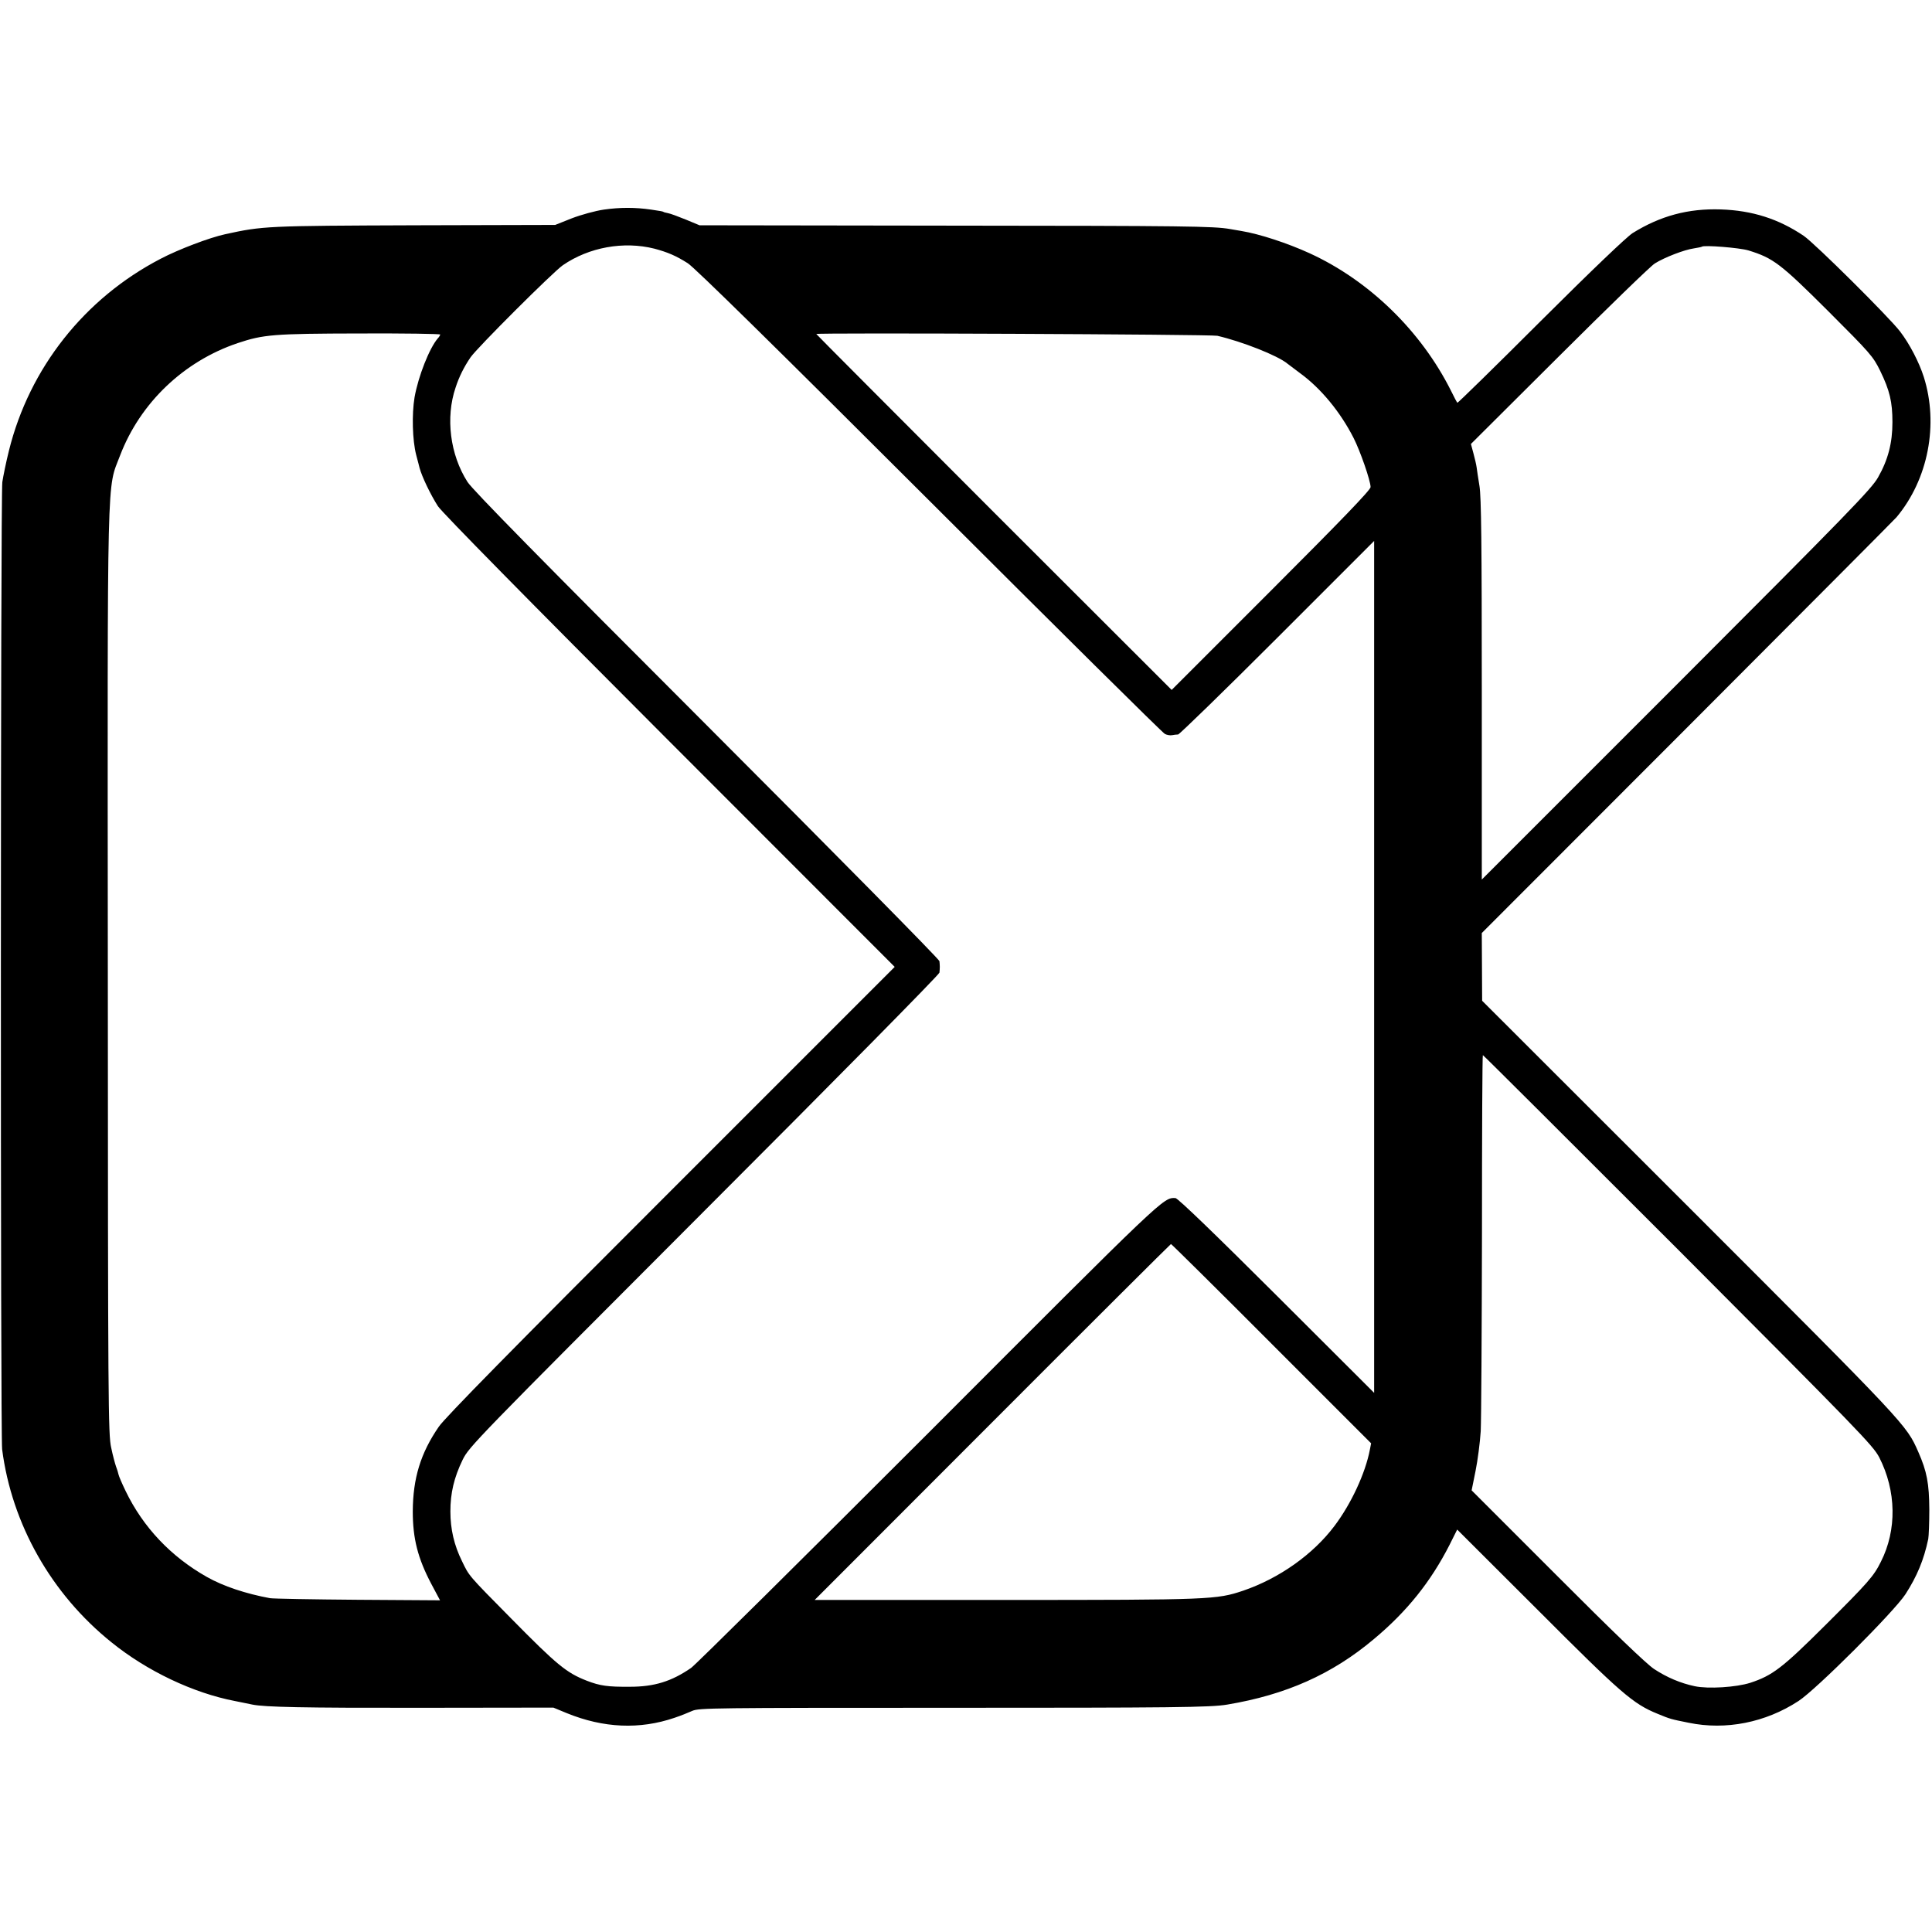
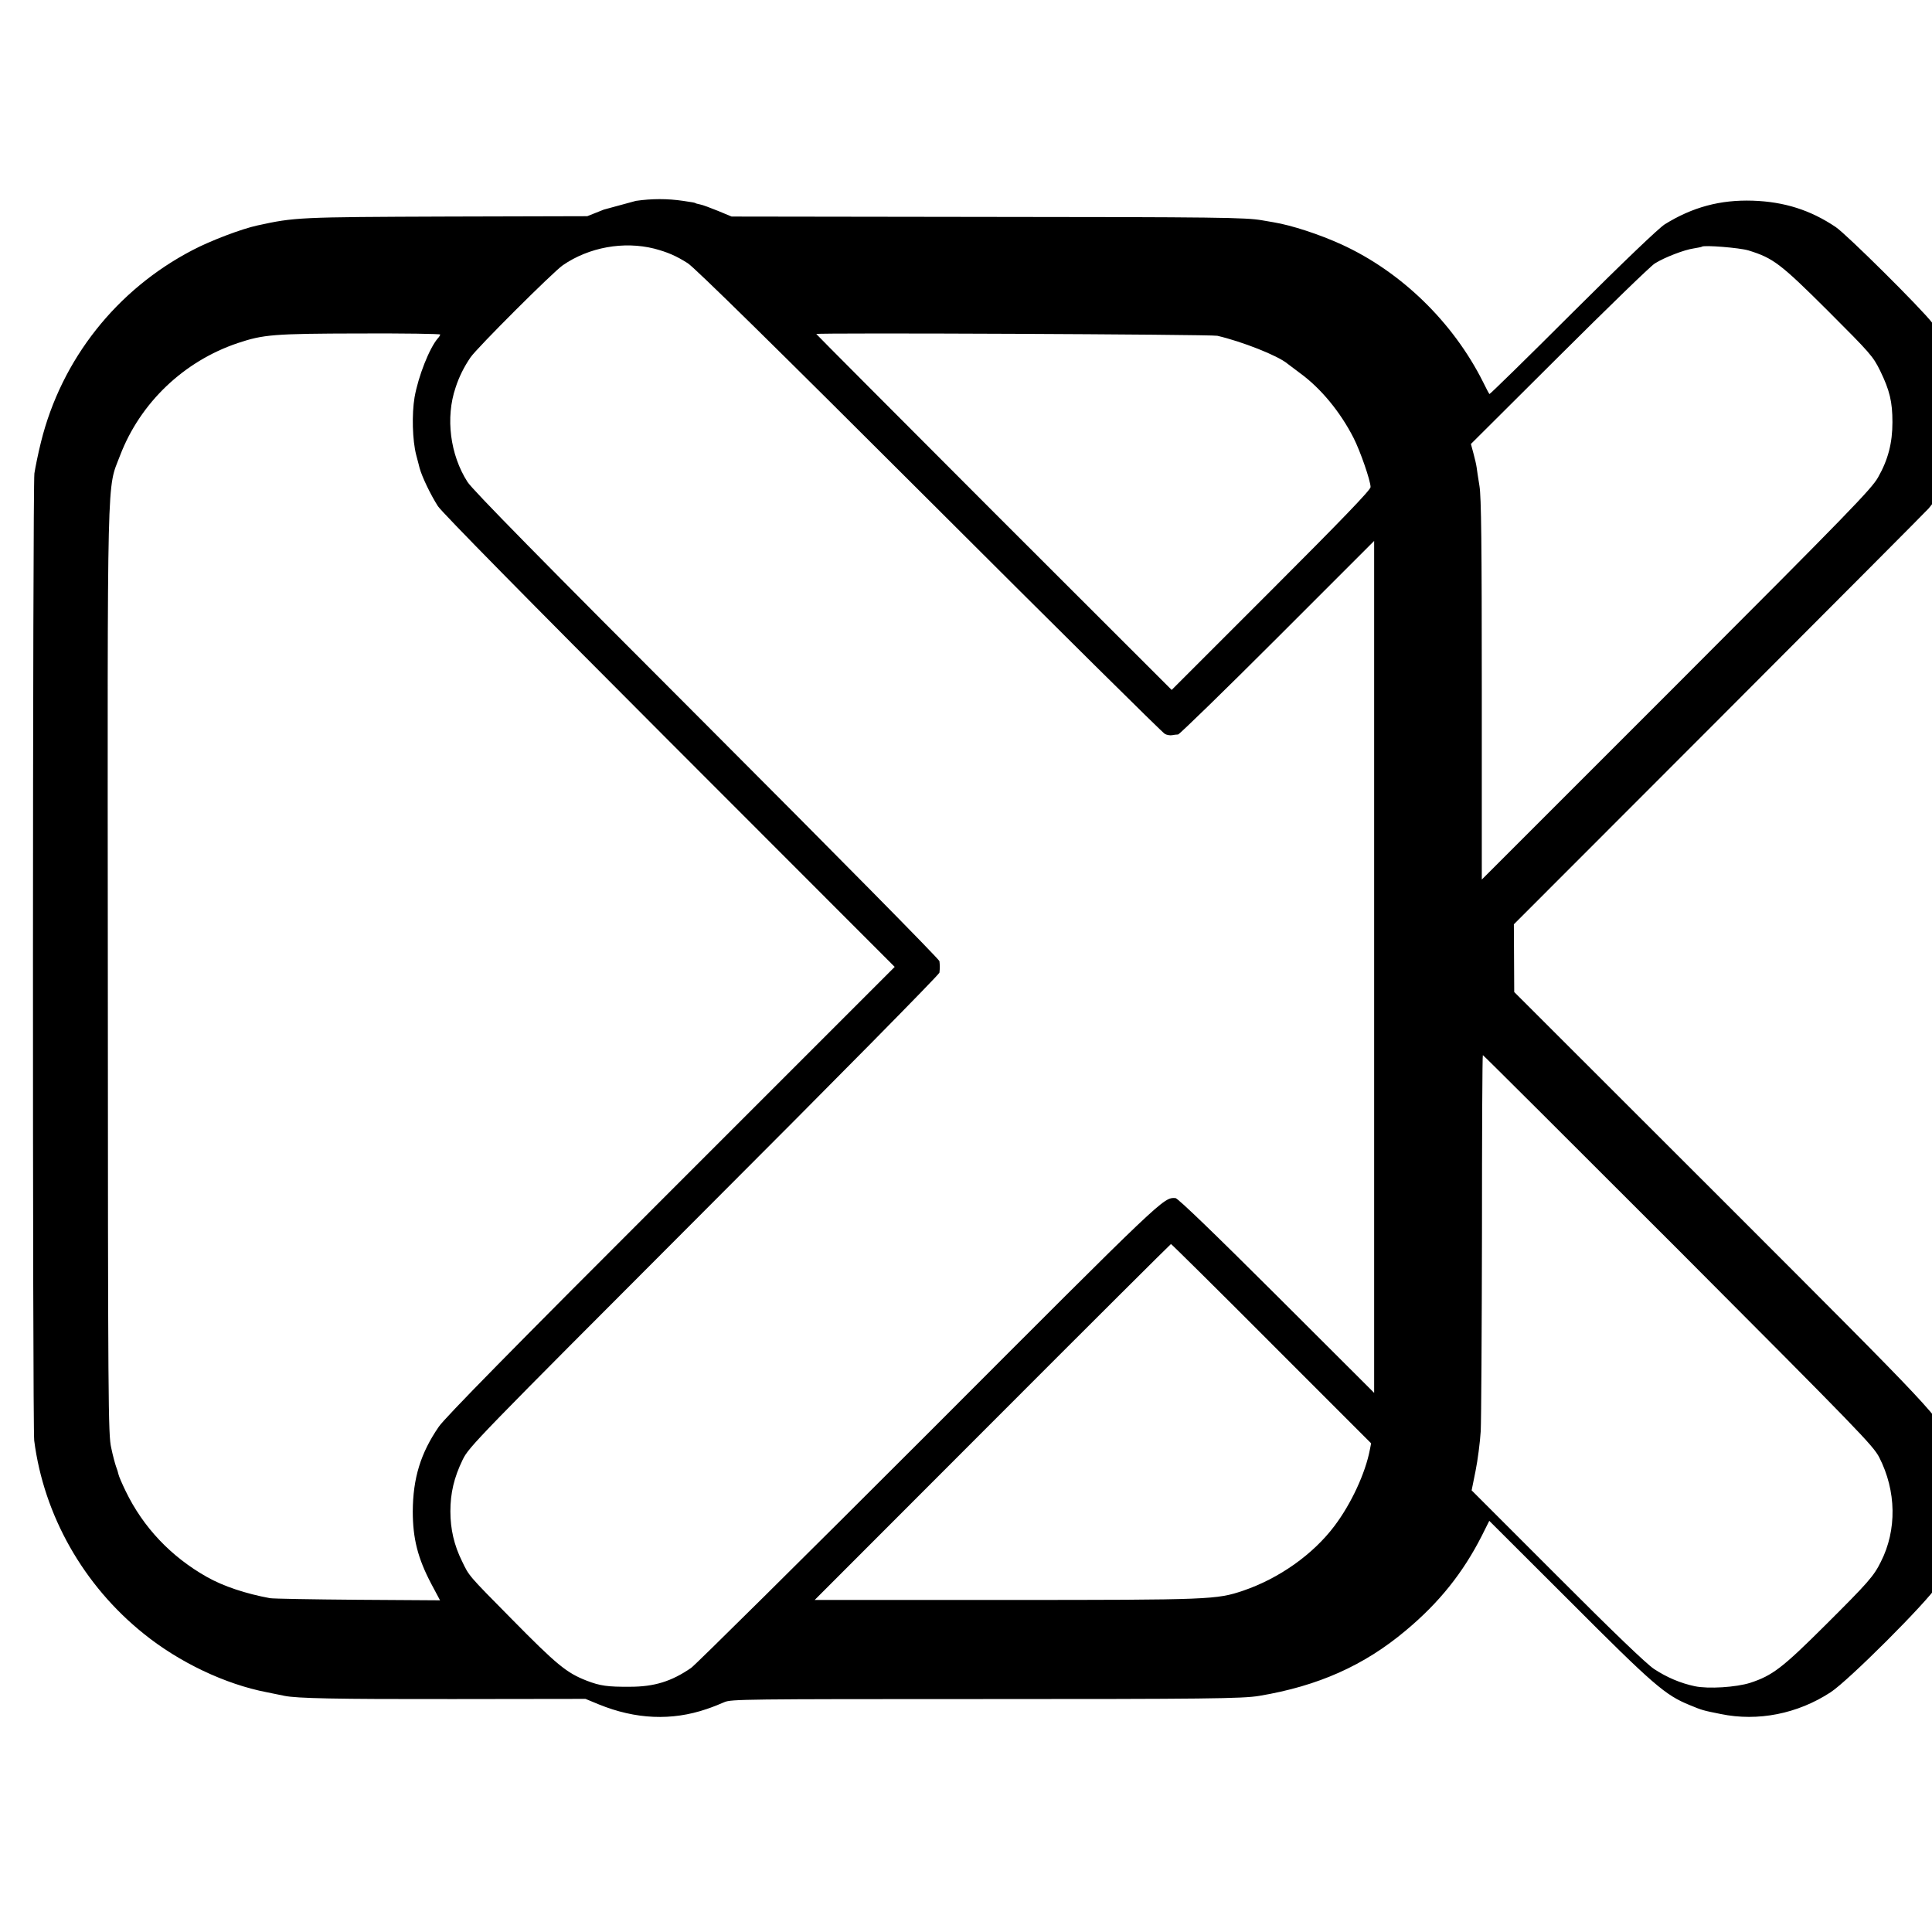
<svg xmlns="http://www.w3.org/2000/svg" version="1.0" width="1084pt" height="1084pt" viewBox="0 0 1084 1084" preserveAspectRatio="xMidYMid meet">
  <g transform="translate(0,1084) scale(0.1,-0.1)" fill="#000000" stroke="none">
-     <path d="M3388 9664 c-48 -7 -128 -29 -180 -49 l-93 -37 -780 -2 c-843 -3 -860 -4 -1071 -50 -88 -19 -262 -85 -363 -138 -427 -222 -736 -613 -851 -1077 -16 -64 -32 -143 -37 -176 -10 -74 -11 -5348 -1 -5427 54 -419 276 -812 614 -1083 199 -161 458 -284 692 -329 42 -9 86 -17 98 -20 69 -14 281 -19 944 -18 l745 1 75 -31 c206 -84 409 -93 605 -26 33 11 78 29 100 39 38 16 116 17 1430 17 1259 0 1478 2 1571 18 329 55 588 170 822 367 187 156 320 323 425 529 l43 86 450 -449 c472 -473 537 -529 675 -585 70 -29 74 -30 174 -50 208 -43 431 1 616 122 100 65 536 501 600 599 65 101 103 192 128 310 3 17 6 91 6 165 -1 146 -13 213 -62 324 -67 152 -62 147 -1281 1366 l-1166 1165 -1 190 -1 190 1156 1157 c635 636 1162 1165 1171 1176 178 213 237 521 153 787 -26 82 -80 186 -133 255 -61 80 -479 495 -541 537 -141 95 -288 142 -465 148 -183 6 -339 -36 -495 -133 -34 -22 -228 -207 -517 -495 -254 -254 -464 -459 -466 -457 -3 3 -19 33 -36 68 -168 335 -459 618 -793 771 -125 57 -280 108 -383 125 -16 3 -45 8 -64 11 -92 16 -247 18 -1561 19 l-1415 2 -77 32 c-42 17 -87 34 -100 36 -12 3 -24 5 -25 7 -5 3 -15 5 -70 13 -88 13 -175 13 -265 0z m283 -219 c75 -20 122 -40 188 -82 37 -23 499 -477 1356 -1333 715 -714 1309 -1303 1321 -1308 11 -6 29 -9 40 -7 10 2 26 4 34 4 8 1 259 245 557 543 l543 543 0 -2390 0 -2390 -547 546 c-348 347 -555 547 -568 547 -69 2 -52 18 -1377 -1309 -714 -714 -1317 -1311 -1340 -1327 -110 -76 -207 -106 -343 -106 -125 -1 -168 5 -243 34 -113 44 -167 88 -422 347 -246 249 -237 239 -278 324 -44 89 -65 179 -65 279 0 102 20 189 69 290 36 73 69 107 1355 1395 726 726 1320 1328 1320 1338 1 9 2 24 2 32 0 8 -1 23 -2 32 0 10 -588 605 -1305 1323 -927 927 -1316 1323 -1343 1366 -98 153 -124 361 -67 529 20 62 48 117 84 170 37 54 463 479 518 517 147 101 341 136 513 93z m6139 -10 c139 -43 179 -73 446 -339 239 -239 253 -255 293 -336 54 -111 69 -175 69 -289 0 -116 -24 -210 -81 -310 -37 -65 -162 -194 -1132 -1165 l-1091 -1091 0 1065 c0 814 -3 1083 -13 1143 -7 42 -14 89 -16 105 -2 15 -10 50 -18 79 l-14 52 496 494 c273 272 514 506 536 519 56 35 167 77 217 84 24 4 45 8 47 10 11 10 212 -6 261 -21z m-7340 -472 c0 -3 -6 -14 -14 -22 -47 -55 -109 -212 -130 -330 -16 -96 -12 -241 9 -323 9 -35 18 -67 19 -73 13 -49 62 -151 103 -215 22 -34 508 -528 1299 -1320 l1264 -1265 -1255 -1255 c-884 -883 -1270 -1276 -1303 -1325 -102 -148 -145 -289 -146 -475 0 -152 28 -263 104 -407 l49 -92 -462 3 c-254 2 -476 6 -492 9 -136 25 -262 67 -354 119 -202 114 -358 279 -456 482 -20 41 -38 83 -40 93 -2 10 -8 30 -14 45 -5 14 -18 61 -27 105 -17 73 -18 240 -19 2671 -2 2885 -6 2699 69 2897 113 295 357 528 660 630 144 48 199 53 684 54 248 1 452 -2 452 -6z m4360 -7 c138 -32 339 -111 393 -156 6 -5 40 -30 73 -55 115 -84 224 -216 298 -361 38 -74 96 -242 96 -277 0 -16 -165 -187 -558 -580 l-558 -558 -997 996 c-548 549 -997 999 -997 1001 0 8 2215 -2 2250 -10z m2586 -5128 c1016 -1019 1093 -1098 1128 -1165 96 -188 100 -407 9 -586 -40 -81 -71 -116 -313 -357 -240 -239 -295 -281 -420 -322 -79 -25 -235 -35 -311 -19 -80 17 -156 49 -229 97 -43 29 -225 203 -544 523 l-479 479 22 109 c12 59 25 160 29 223 3 63 6 564 7 1113 0 548 2 997 5 997 3 0 496 -492 1096 -1092z m-2282 -527 l559 -559 -7 -36 c-25 -131 -104 -302 -198 -427 -121 -161 -311 -295 -513 -364 -149 -50 -182 -52 -1332 -52 l-1072 0 997 998 c548 549 999 998 1002 999 3 0 257 -251 564 -559z" />
+     <path d="M3388 9664 l-93 -37 -780 -2 c-843 -3 -860 -4 -1071 -50 -88 -19 -262 -85 -363 -138 -427 -222 -736 -613 -851 -1077 -16 -64 -32 -143 -37 -176 -10 -74 -11 -5348 -1 -5427 54 -419 276 -812 614 -1083 199 -161 458 -284 692 -329 42 -9 86 -17 98 -20 69 -14 281 -19 944 -18 l745 1 75 -31 c206 -84 409 -93 605 -26 33 11 78 29 100 39 38 16 116 17 1430 17 1259 0 1478 2 1571 18 329 55 588 170 822 367 187 156 320 323 425 529 l43 86 450 -449 c472 -473 537 -529 675 -585 70 -29 74 -30 174 -50 208 -43 431 1 616 122 100 65 536 501 600 599 65 101 103 192 128 310 3 17 6 91 6 165 -1 146 -13 213 -62 324 -67 152 -62 147 -1281 1366 l-1166 1165 -1 190 -1 190 1156 1157 c635 636 1162 1165 1171 1176 178 213 237 521 153 787 -26 82 -80 186 -133 255 -61 80 -479 495 -541 537 -141 95 -288 142 -465 148 -183 6 -339 -36 -495 -133 -34 -22 -228 -207 -517 -495 -254 -254 -464 -459 -466 -457 -3 3 -19 33 -36 68 -168 335 -459 618 -793 771 -125 57 -280 108 -383 125 -16 3 -45 8 -64 11 -92 16 -247 18 -1561 19 l-1415 2 -77 32 c-42 17 -87 34 -100 36 -12 3 -24 5 -25 7 -5 3 -15 5 -70 13 -88 13 -175 13 -265 0z m283 -219 c75 -20 122 -40 188 -82 37 -23 499 -477 1356 -1333 715 -714 1309 -1303 1321 -1308 11 -6 29 -9 40 -7 10 2 26 4 34 4 8 1 259 245 557 543 l543 543 0 -2390 0 -2390 -547 546 c-348 347 -555 547 -568 547 -69 2 -52 18 -1377 -1309 -714 -714 -1317 -1311 -1340 -1327 -110 -76 -207 -106 -343 -106 -125 -1 -168 5 -243 34 -113 44 -167 88 -422 347 -246 249 -237 239 -278 324 -44 89 -65 179 -65 279 0 102 20 189 69 290 36 73 69 107 1355 1395 726 726 1320 1328 1320 1338 1 9 2 24 2 32 0 8 -1 23 -2 32 0 10 -588 605 -1305 1323 -927 927 -1316 1323 -1343 1366 -98 153 -124 361 -67 529 20 62 48 117 84 170 37 54 463 479 518 517 147 101 341 136 513 93z m6139 -10 c139 -43 179 -73 446 -339 239 -239 253 -255 293 -336 54 -111 69 -175 69 -289 0 -116 -24 -210 -81 -310 -37 -65 -162 -194 -1132 -1165 l-1091 -1091 0 1065 c0 814 -3 1083 -13 1143 -7 42 -14 89 -16 105 -2 15 -10 50 -18 79 l-14 52 496 494 c273 272 514 506 536 519 56 35 167 77 217 84 24 4 45 8 47 10 11 10 212 -6 261 -21z m-7340 -472 c0 -3 -6 -14 -14 -22 -47 -55 -109 -212 -130 -330 -16 -96 -12 -241 9 -323 9 -35 18 -67 19 -73 13 -49 62 -151 103 -215 22 -34 508 -528 1299 -1320 l1264 -1265 -1255 -1255 c-884 -883 -1270 -1276 -1303 -1325 -102 -148 -145 -289 -146 -475 0 -152 28 -263 104 -407 l49 -92 -462 3 c-254 2 -476 6 -492 9 -136 25 -262 67 -354 119 -202 114 -358 279 -456 482 -20 41 -38 83 -40 93 -2 10 -8 30 -14 45 -5 14 -18 61 -27 105 -17 73 -18 240 -19 2671 -2 2885 -6 2699 69 2897 113 295 357 528 660 630 144 48 199 53 684 54 248 1 452 -2 452 -6z m4360 -7 c138 -32 339 -111 393 -156 6 -5 40 -30 73 -55 115 -84 224 -216 298 -361 38 -74 96 -242 96 -277 0 -16 -165 -187 -558 -580 l-558 -558 -997 996 c-548 549 -997 999 -997 1001 0 8 2215 -2 2250 -10z m2586 -5128 c1016 -1019 1093 -1098 1128 -1165 96 -188 100 -407 9 -586 -40 -81 -71 -116 -313 -357 -240 -239 -295 -281 -420 -322 -79 -25 -235 -35 -311 -19 -80 17 -156 49 -229 97 -43 29 -225 203 -544 523 l-479 479 22 109 c12 59 25 160 29 223 3 63 6 564 7 1113 0 548 2 997 5 997 3 0 496 -492 1096 -1092z m-2282 -527 l559 -559 -7 -36 c-25 -131 -104 -302 -198 -427 -121 -161 -311 -295 -513 -364 -149 -50 -182 -52 -1332 -52 l-1072 0 997 998 c548 549 999 998 1002 999 3 0 257 -251 564 -559z" />
  </g>
</svg>